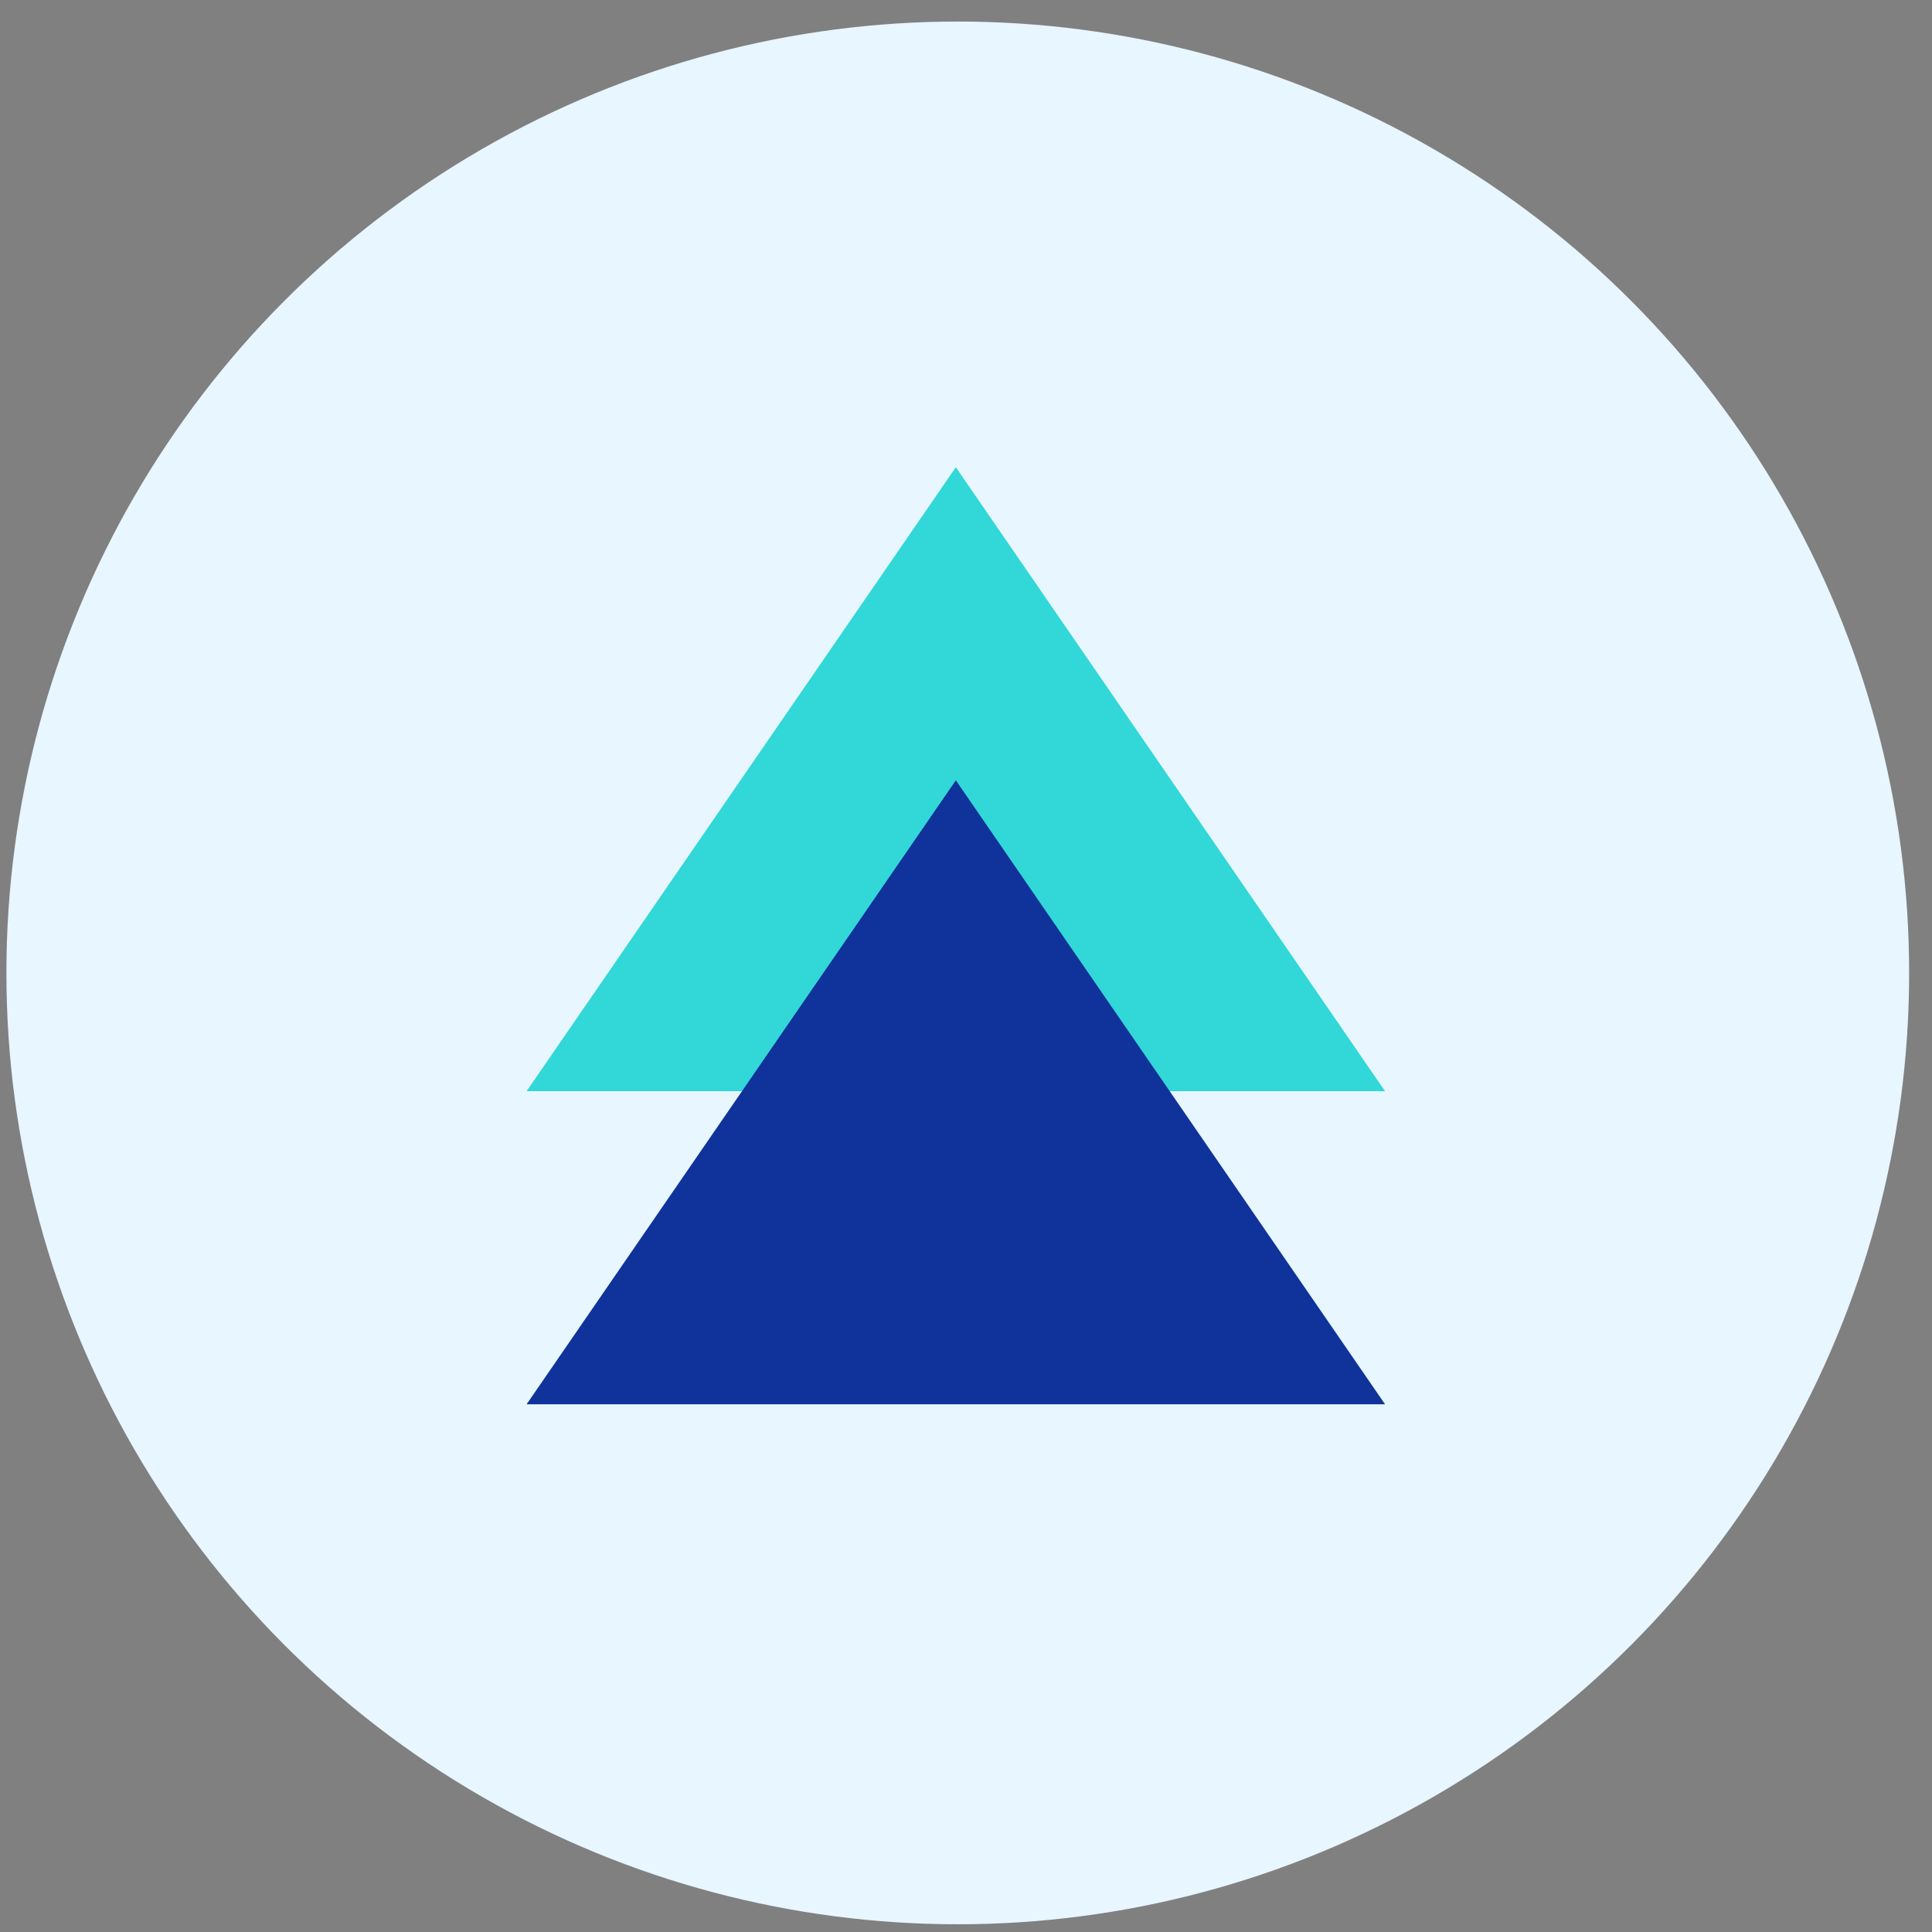
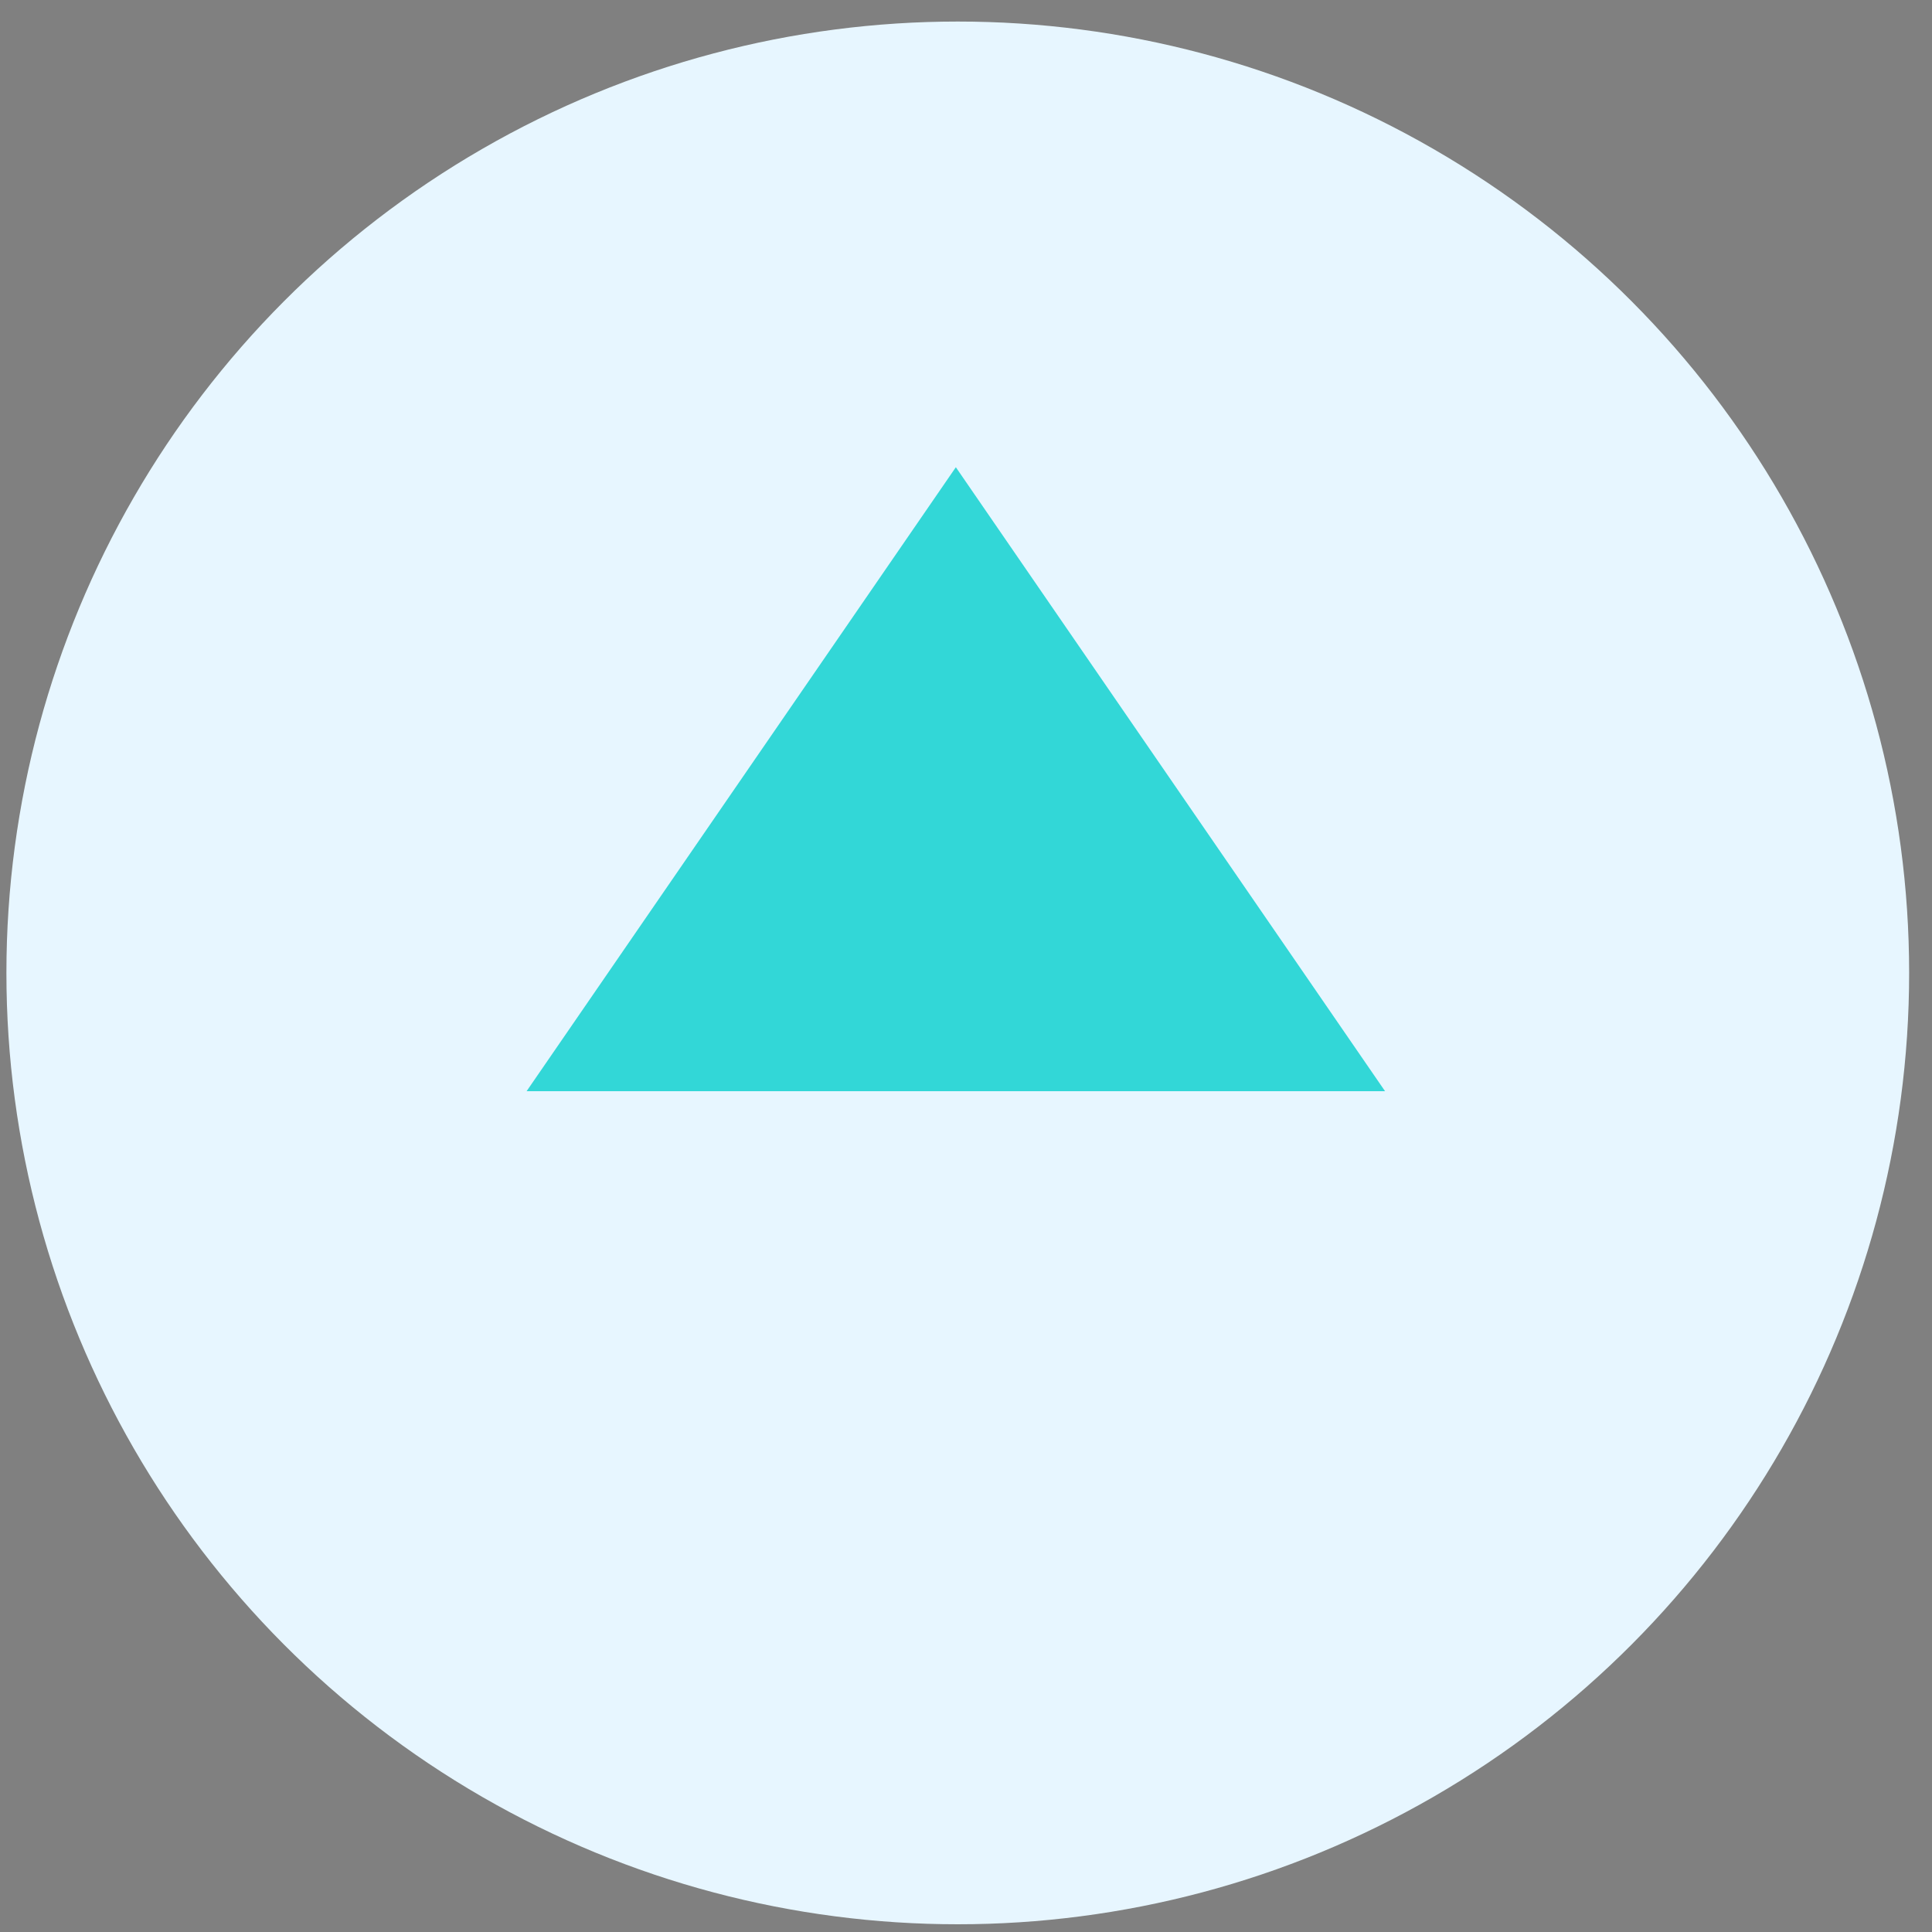
<svg xmlns="http://www.w3.org/2000/svg" width="66" height="66" viewBox="0 0 66 66" fill="none">
  <rect x="0" y="0" width="66" height="66" fill="#808080" stroke="none" />
  <circle cx="32.719" cy="33.236" r="32.5" fill="#E7F6FF" />
  <path d="M32.653 15.961L47.315 37.276H17.99L32.653 15.961Z" fill="#32D7D7" />
-   <path d="M32.653 26.657L47.315 47.972H17.99L32.653 26.657Z" fill="#0F329B" />
</svg>